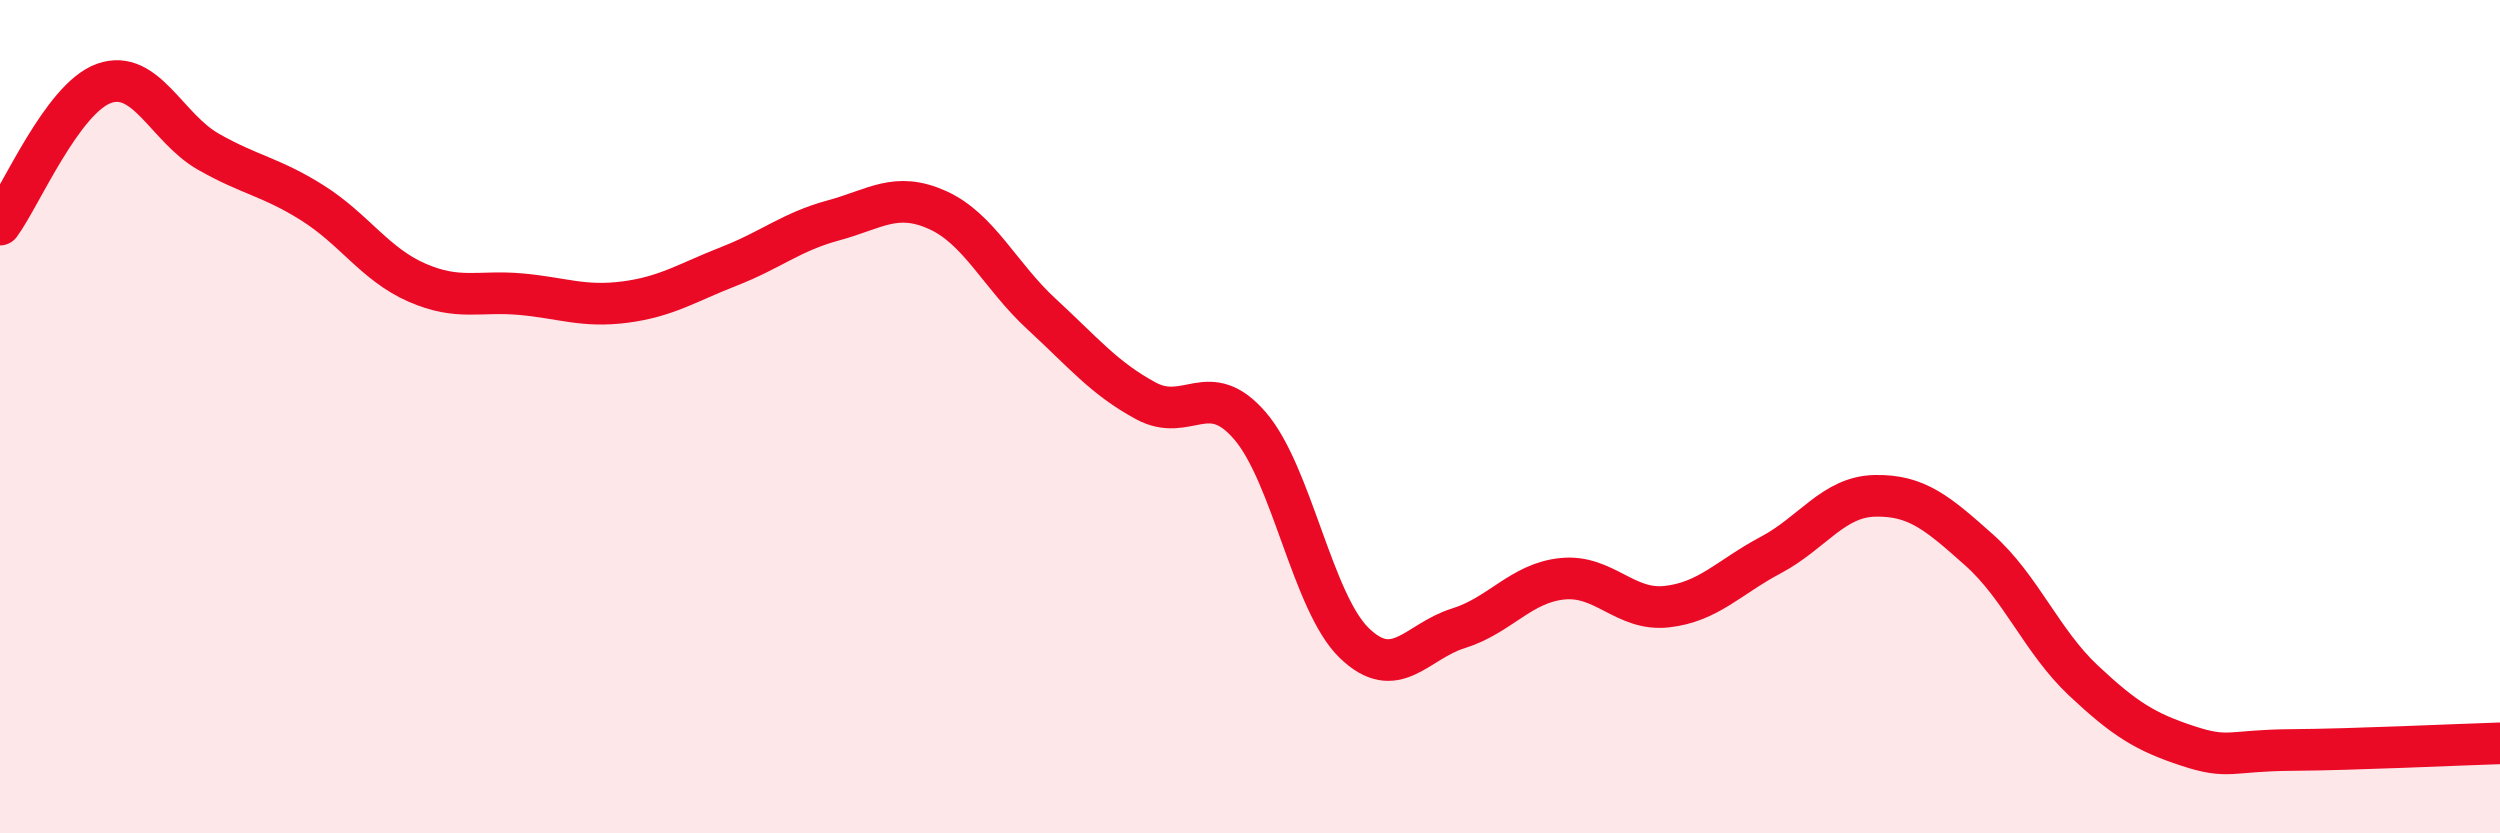
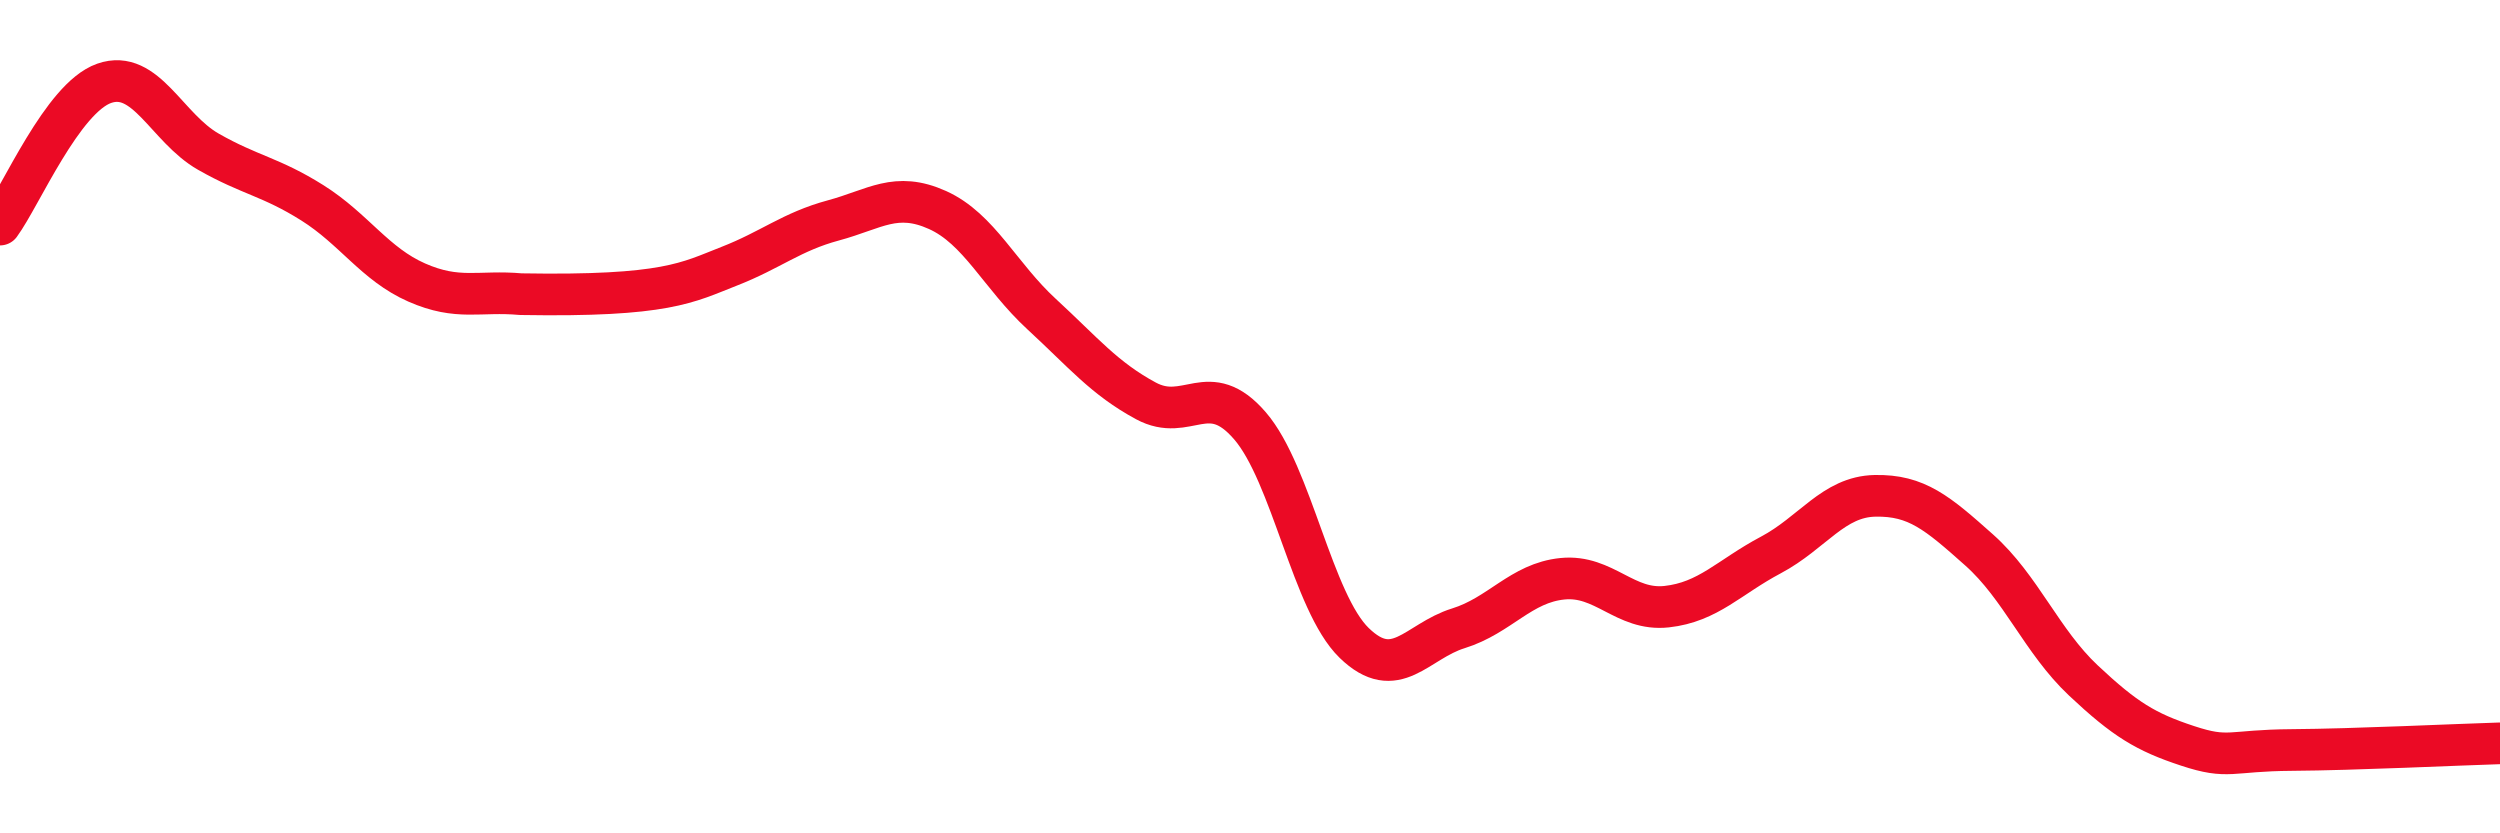
<svg xmlns="http://www.w3.org/2000/svg" width="60" height="20" viewBox="0 0 60 20">
-   <path d="M 0,5.39 C 0.5,4.71 1.5,2.35 2.5,2 C 3.5,1.65 4,3.07 5,3.64 C 6,4.21 6.5,4.24 7.5,4.87 C 8.5,5.5 9,6.34 10,6.78 C 11,7.22 11.5,6.97 12.5,7.06 C 13.5,7.15 14,7.38 15,7.25 C 16,7.12 16.5,6.78 17.5,6.39 C 18.5,6 19,5.56 20,5.29 C 21,5.02 21.5,4.59 22.5,5.04 C 23.5,5.49 24,6.62 25,7.54 C 26,8.46 26.5,9.08 27.5,9.62 C 28.5,10.16 29,9.06 30,10.22 C 31,11.38 31.5,14.46 32.5,15.43 C 33.5,16.4 34,15.39 35,15.08 C 36,14.77 36.5,13.99 37.5,13.89 C 38.5,13.79 39,14.67 40,14.56 C 41,14.45 41.5,13.85 42.5,13.32 C 43.5,12.79 44,11.92 45,11.9 C 46,11.88 46.5,12.31 47.5,13.2 C 48.5,14.09 49,15.39 50,16.33 C 51,17.27 51.5,17.57 52.5,17.9 C 53.5,18.23 53.5,18.01 55,18 C 56.5,17.99 59,17.87 60,17.84L60 20L0 20Z" fill="#EB0A25" opacity="0.1" stroke-linecap="round" stroke-linejoin="round" />
-   <path d="M 0,5.39 C 0.5,4.71 1.5,2.35 2.5,2 C 3.5,1.65 4,3.07 5,3.64 C 6,4.21 6.5,4.24 7.5,4.87 C 8.5,5.5 9,6.34 10,6.78 C 11,7.22 11.5,6.97 12.5,7.06 C 13.5,7.15 14,7.38 15,7.25 C 16,7.12 16.5,6.78 17.5,6.39 C 18.5,6 19,5.56 20,5.29 C 21,5.02 21.5,4.59 22.5,5.04 C 23.5,5.49 24,6.62 25,7.54 C 26,8.46 26.5,9.08 27.5,9.62 C 28.5,10.16 29,9.06 30,10.22 C 31,11.38 31.5,14.46 32.5,15.43 C 33.5,16.4 34,15.39 35,15.08 C 36,14.77 36.5,13.99 37.5,13.89 C 38.5,13.79 39,14.67 40,14.56 C 41,14.45 41.5,13.85 42.5,13.32 C 43.5,12.79 44,11.92 45,11.9 C 46,11.88 46.5,12.31 47.5,13.2 C 48.5,14.09 49,15.39 50,16.33 C 51,17.27 51.5,17.57 52.5,17.9 C 53.5,18.23 53.5,18.01 55,18 C 56.5,17.99 59,17.87 60,17.84" stroke="#EB0A25" stroke-width="1" fill="none" stroke-linecap="round" stroke-linejoin="round" />
+   <path d="M 0,5.39 C 0.5,4.71 1.5,2.35 2.5,2 C 3.5,1.65 4,3.07 5,3.64 C 6,4.21 6.5,4.24 7.5,4.87 C 8.5,5.5 9,6.34 10,6.78 C 11,7.22 11.5,6.97 12.5,7.06 C 16,7.12 16.5,6.78 17.5,6.39 C 18.5,6 19,5.56 20,5.29 C 21,5.02 21.5,4.59 22.5,5.04 C 23.5,5.49 24,6.62 25,7.54 C 26,8.46 26.5,9.08 27.5,9.62 C 28.5,10.16 29,9.06 30,10.22 C 31,11.38 31.5,14.46 32.5,15.43 C 33.5,16.4 34,15.39 35,15.08 C 36,14.77 36.5,13.99 37.5,13.89 C 38.5,13.79 39,14.67 40,14.56 C 41,14.45 41.5,13.85 42.5,13.32 C 43.5,12.79 44,11.92 45,11.9 C 46,11.88 46.5,12.31 47.5,13.2 C 48.5,14.09 49,15.39 50,16.33 C 51,17.27 51.5,17.57 52.5,17.9 C 53.5,18.23 53.5,18.01 55,18 C 56.5,17.99 59,17.87 60,17.84" stroke="#EB0A25" stroke-width="1" fill="none" stroke-linecap="round" stroke-linejoin="round" />
</svg>